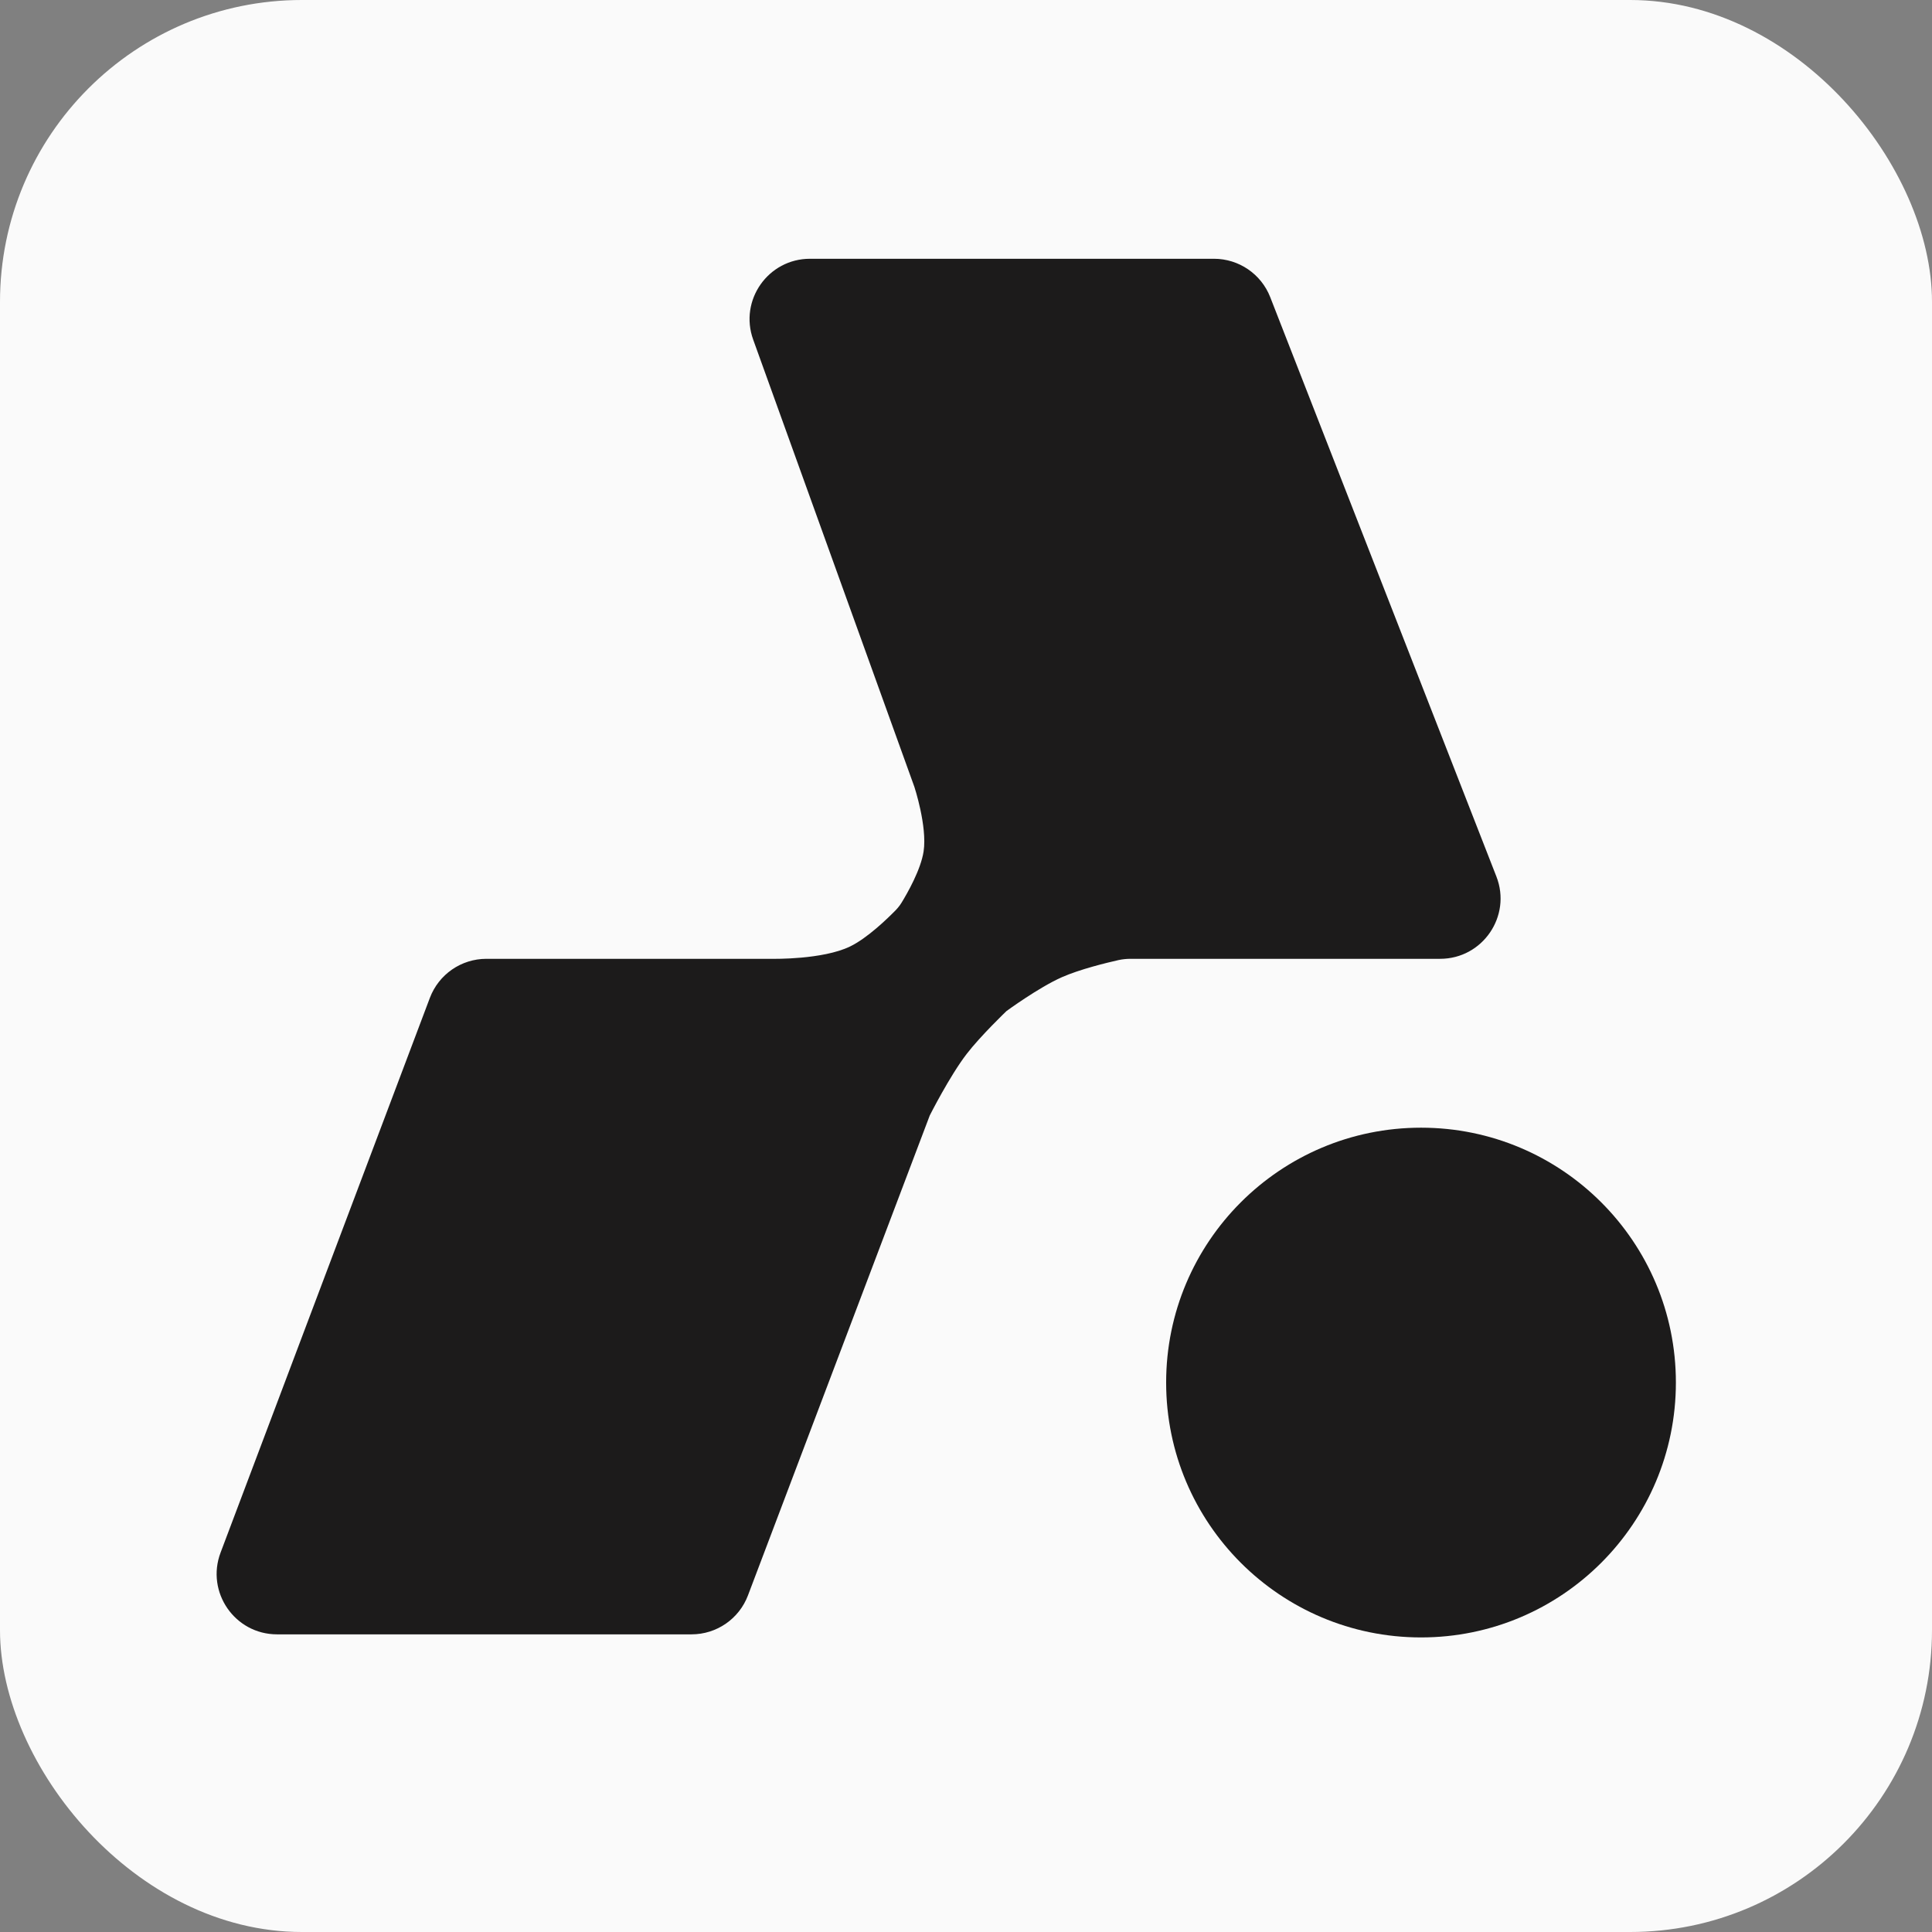
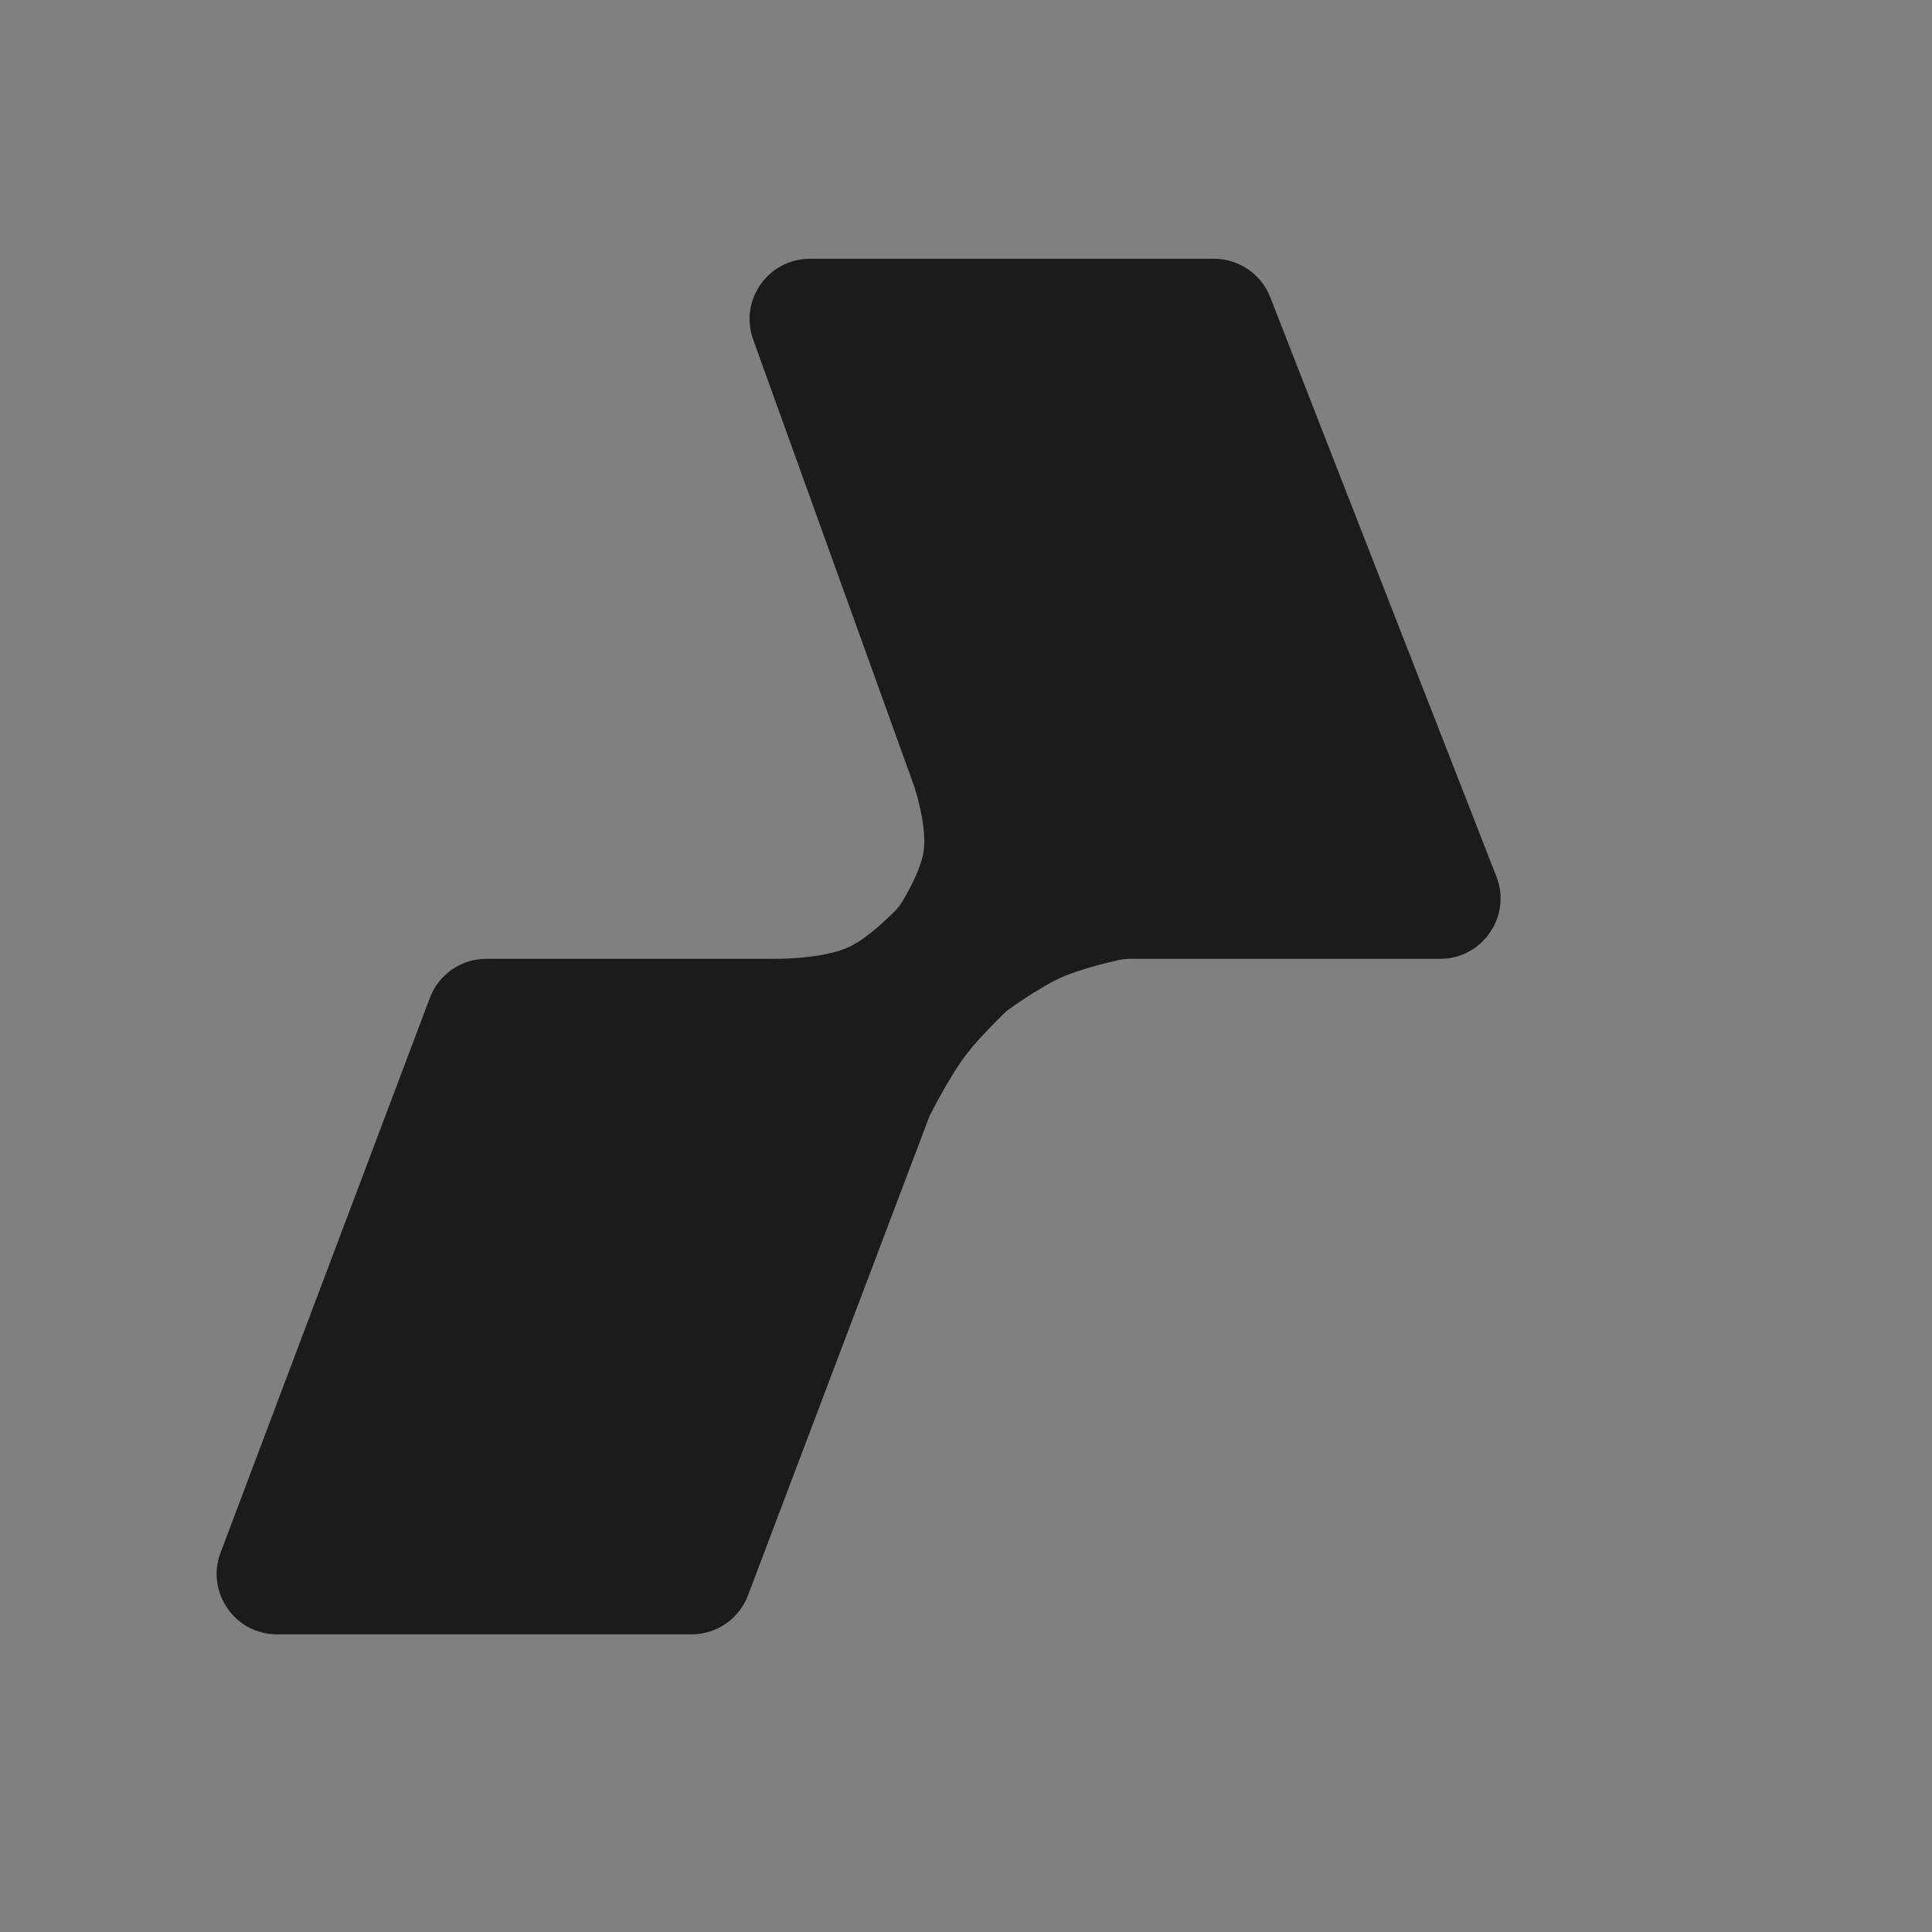
<svg xmlns="http://www.w3.org/2000/svg" width="32" height="32" viewBox="0 0 32 32" fill="none">
  <rect x="0" y="0" width="32" height="32" fill="#808080" stroke="none" />
-   <rect width="32" height="32" rx="5" fill="#FAFAFA" />
  <path d="M20.107 4.286H13.416C12.723 4.286 12.24 4.973 12.475 5.625L15.145 13.033C15.145 13.033 15.36 13.685 15.298 14.101C15.252 14.404 15.029 14.794 14.934 14.949C14.906 14.995 14.873 15.036 14.836 15.075C14.706 15.208 14.368 15.538 14.077 15.678C13.624 15.896 12.806 15.881 12.806 15.881H8.056C7.639 15.881 7.267 16.139 7.12 16.528L3.653 25.717C3.407 26.371 3.89 27.07 4.589 27.07H11.454C11.87 27.07 12.242 26.813 12.389 26.424L15.4 18.475C15.4 18.475 15.728 17.825 16.01 17.458C16.241 17.157 16.671 16.746 16.671 16.746C16.671 16.746 17.203 16.356 17.587 16.186C17.888 16.053 18.331 15.946 18.526 15.902C18.591 15.888 18.658 15.881 18.724 15.881H23.853C24.557 15.881 25.041 15.173 24.785 14.518L21.039 4.922C20.889 4.538 20.519 4.286 20.107 4.286Z" fill="#1C1B1B" />
-   <path d="M27.758 22.899C27.758 25.231 25.868 27.121 23.537 27.121C21.205 27.121 19.315 25.231 19.315 22.899C19.315 20.568 21.205 18.678 23.537 18.678C25.868 18.678 27.758 20.568 27.758 22.899Z" fill="#1C1B1B" />
</svg>